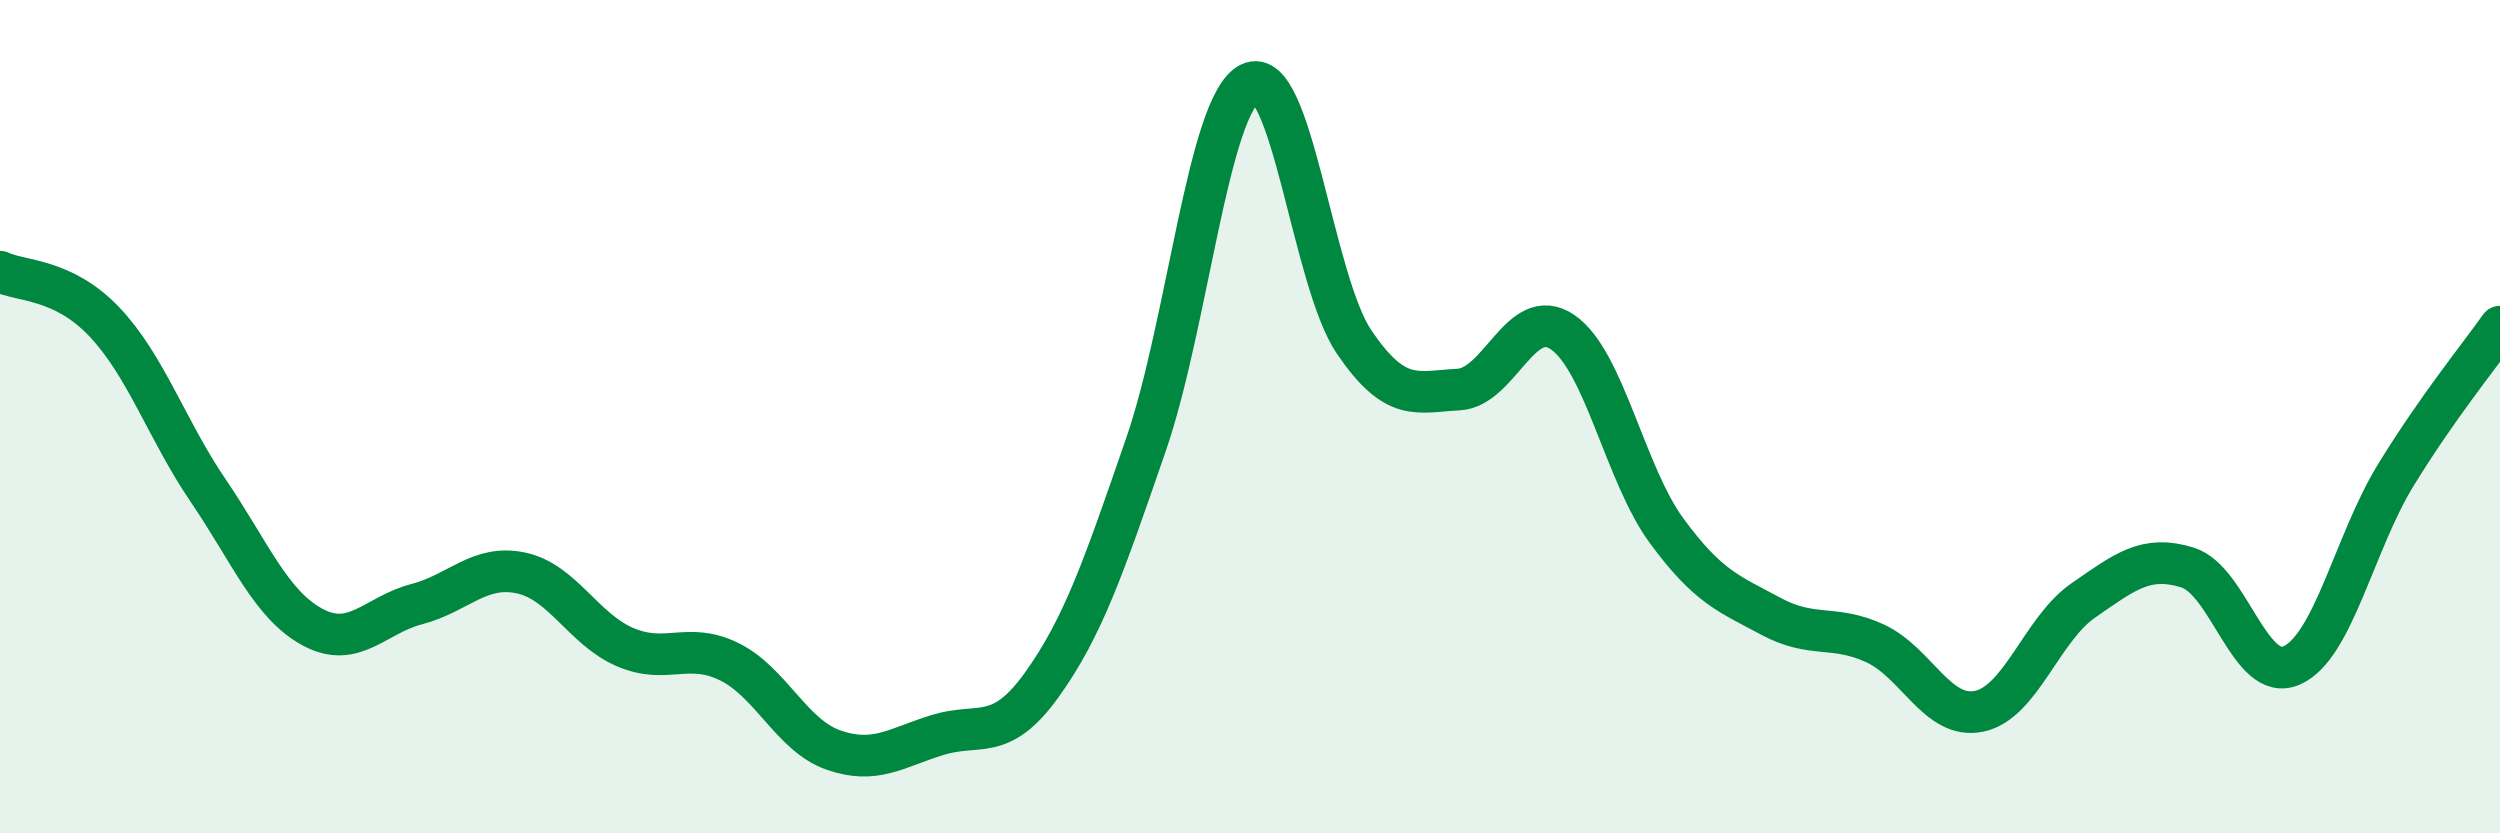
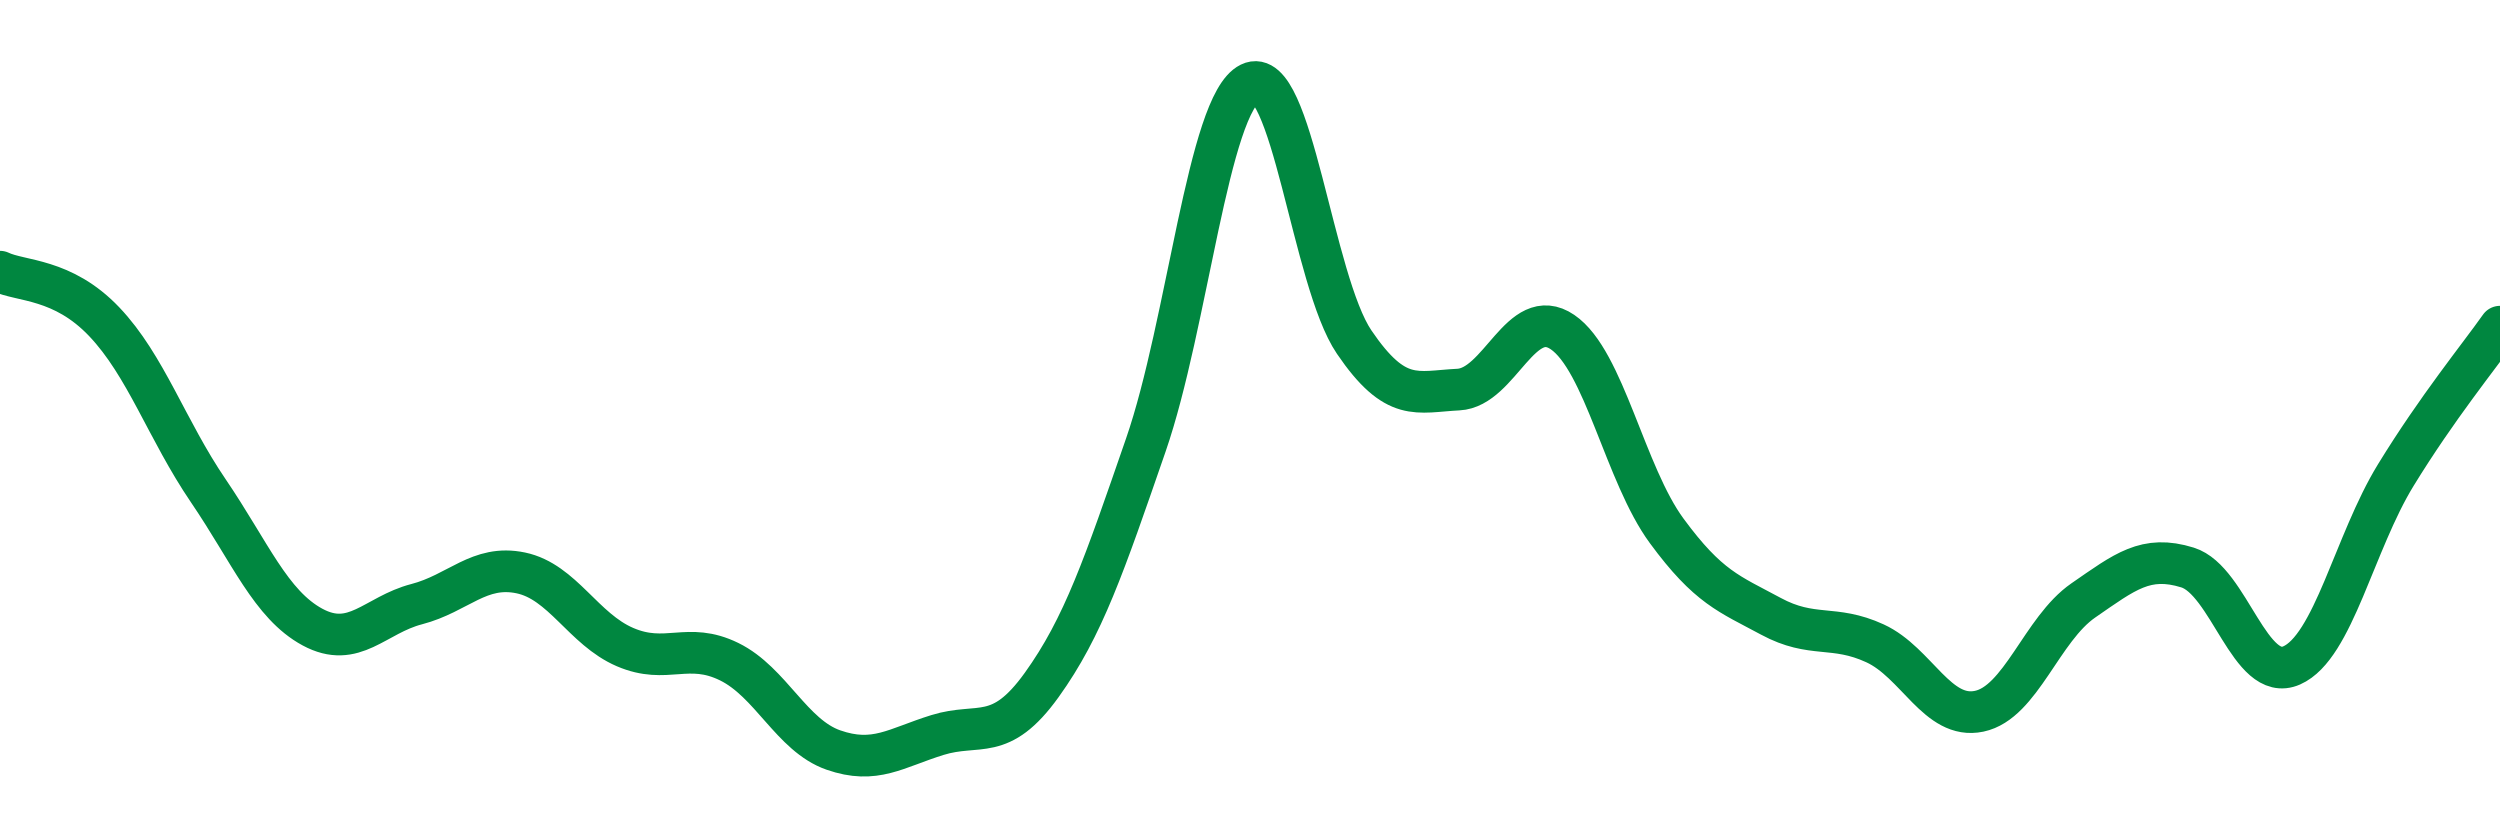
<svg xmlns="http://www.w3.org/2000/svg" width="60" height="20" viewBox="0 0 60 20">
-   <path d="M 0,6.52 C 0.5,6.76 1.5,6.67 2.5,7.72 C 3.5,8.77 4,10.31 5,11.78 C 6,13.25 6.5,14.51 7.5,15.05 C 8.5,15.59 9,14.76 10,14.5 C 11,14.24 11.5,13.54 12.5,13.75 C 13.5,13.96 14,15.1 15,15.53 C 16,15.96 16.5,15.39 17.5,15.88 C 18.5,16.37 19,17.65 20,18 C 21,18.35 21.5,17.95 22.5,17.64 C 23.5,17.33 24,17.83 25,16.44 C 26,15.05 26.5,13.57 27.5,10.68 C 28.5,7.79 29,2.49 30,2 C 31,1.51 31.5,6.74 32.5,8.21 C 33.5,9.68 34,9.4 35,9.35 C 36,9.3 36.5,7.29 37.5,7.97 C 38.5,8.65 39,11.38 40,12.74 C 41,14.1 41.5,14.25 42.5,14.79 C 43.5,15.33 44,14.98 45,15.44 C 46,15.9 46.5,17.28 47.5,17.07 C 48.5,16.86 49,15.1 50,14.41 C 51,13.72 51.5,13.31 52.5,13.62 C 53.5,13.93 54,16.41 55,15.97 C 56,15.53 56.5,13.03 57.5,11.4 C 58.5,9.77 59.5,8.55 60,7.84L60 20L0 20Z" fill="#008740" opacity="0.1" stroke-linecap="round" stroke-linejoin="round" />
  <path d="M 0,6.52 C 0.5,6.76 1.5,6.67 2.5,7.72 C 3.5,8.77 4,10.31 5,11.78 C 6,13.25 6.5,14.51 7.5,15.05 C 8.5,15.59 9,14.76 10,14.5 C 11,14.24 11.5,13.54 12.5,13.75 C 13.5,13.96 14,15.1 15,15.53 C 16,15.96 16.5,15.39 17.5,15.88 C 18.5,16.37 19,17.65 20,18 C 21,18.35 21.5,17.95 22.5,17.64 C 23.5,17.33 24,17.83 25,16.44 C 26,15.05 26.5,13.57 27.5,10.68 C 28.5,7.79 29,2.49 30,2 C 31,1.51 31.5,6.74 32.5,8.21 C 33.5,9.68 34,9.4 35,9.35 C 36,9.3 36.5,7.29 37.5,7.97 C 38.5,8.65 39,11.38 40,12.74 C 41,14.1 41.5,14.25 42.5,14.79 C 43.5,15.33 44,14.98 45,15.44 C 46,15.9 46.5,17.28 47.5,17.07 C 48.5,16.86 49,15.1 50,14.41 C 51,13.72 51.5,13.31 52.5,13.62 C 53.5,13.93 54,16.41 55,15.97 C 56,15.53 56.5,13.03 57.5,11.4 C 58.5,9.77 59.5,8.55 60,7.84" stroke="#008740" stroke-width="1" fill="none" stroke-linecap="round" stroke-linejoin="round" />
</svg>